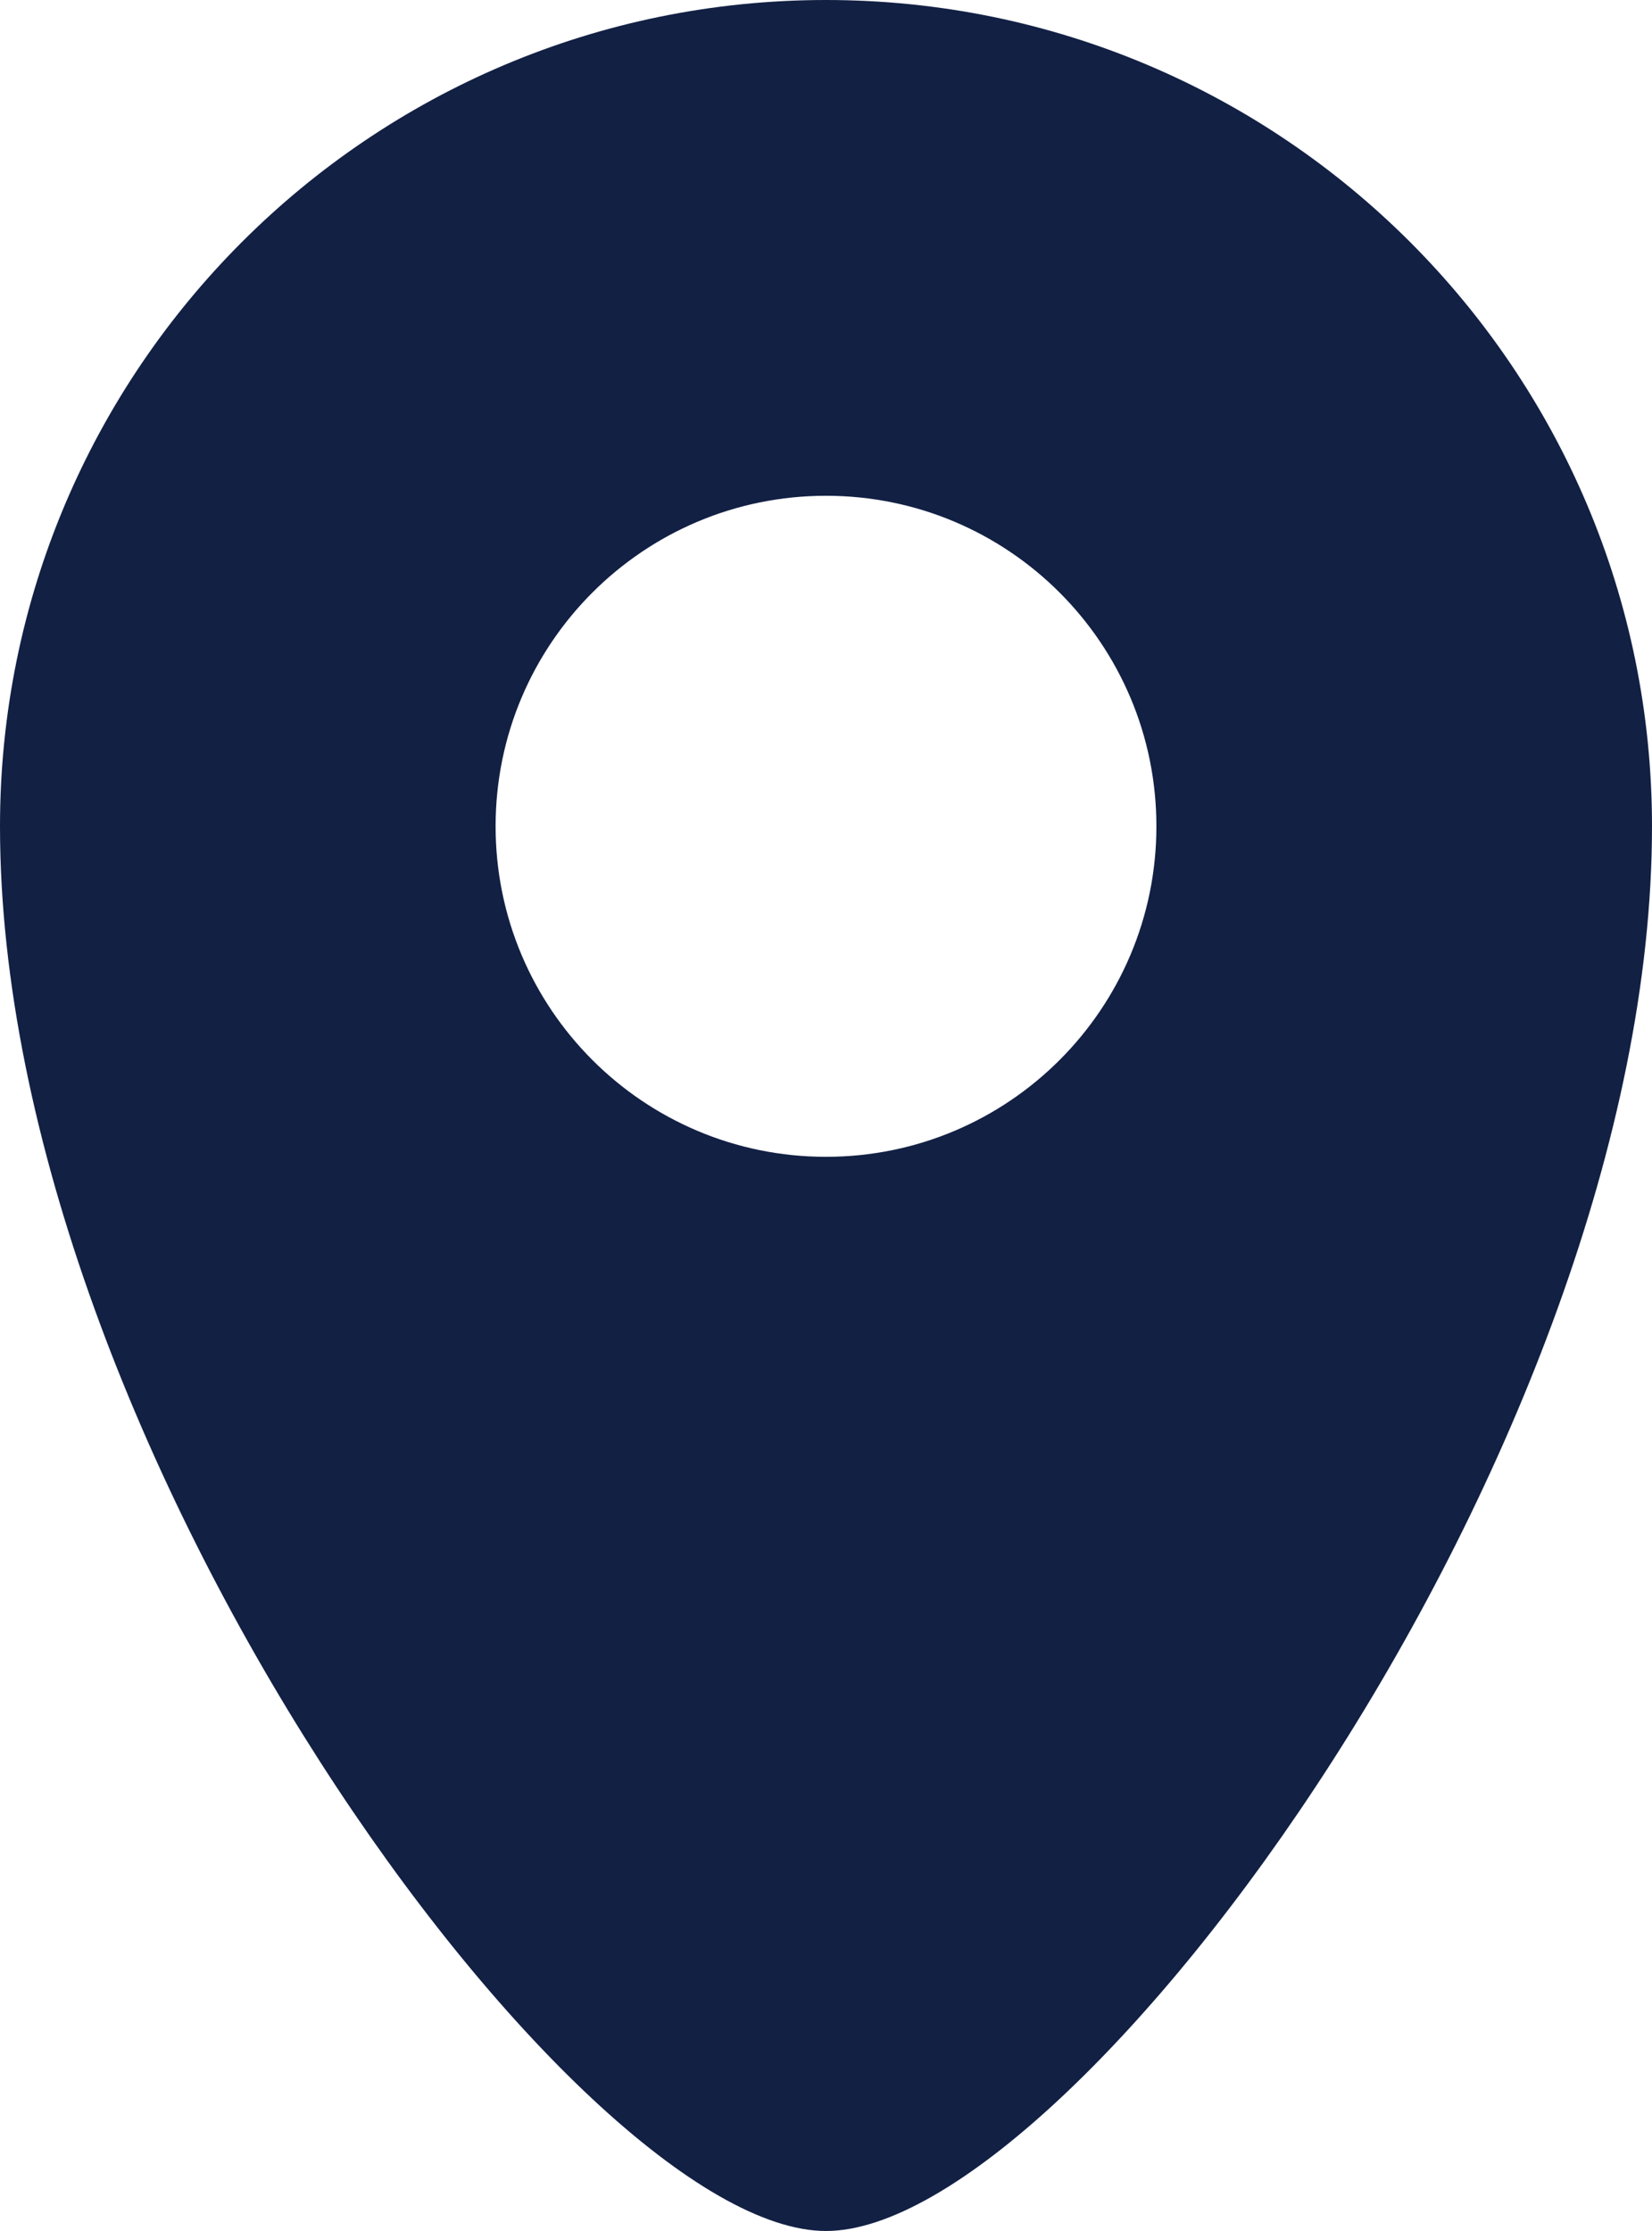
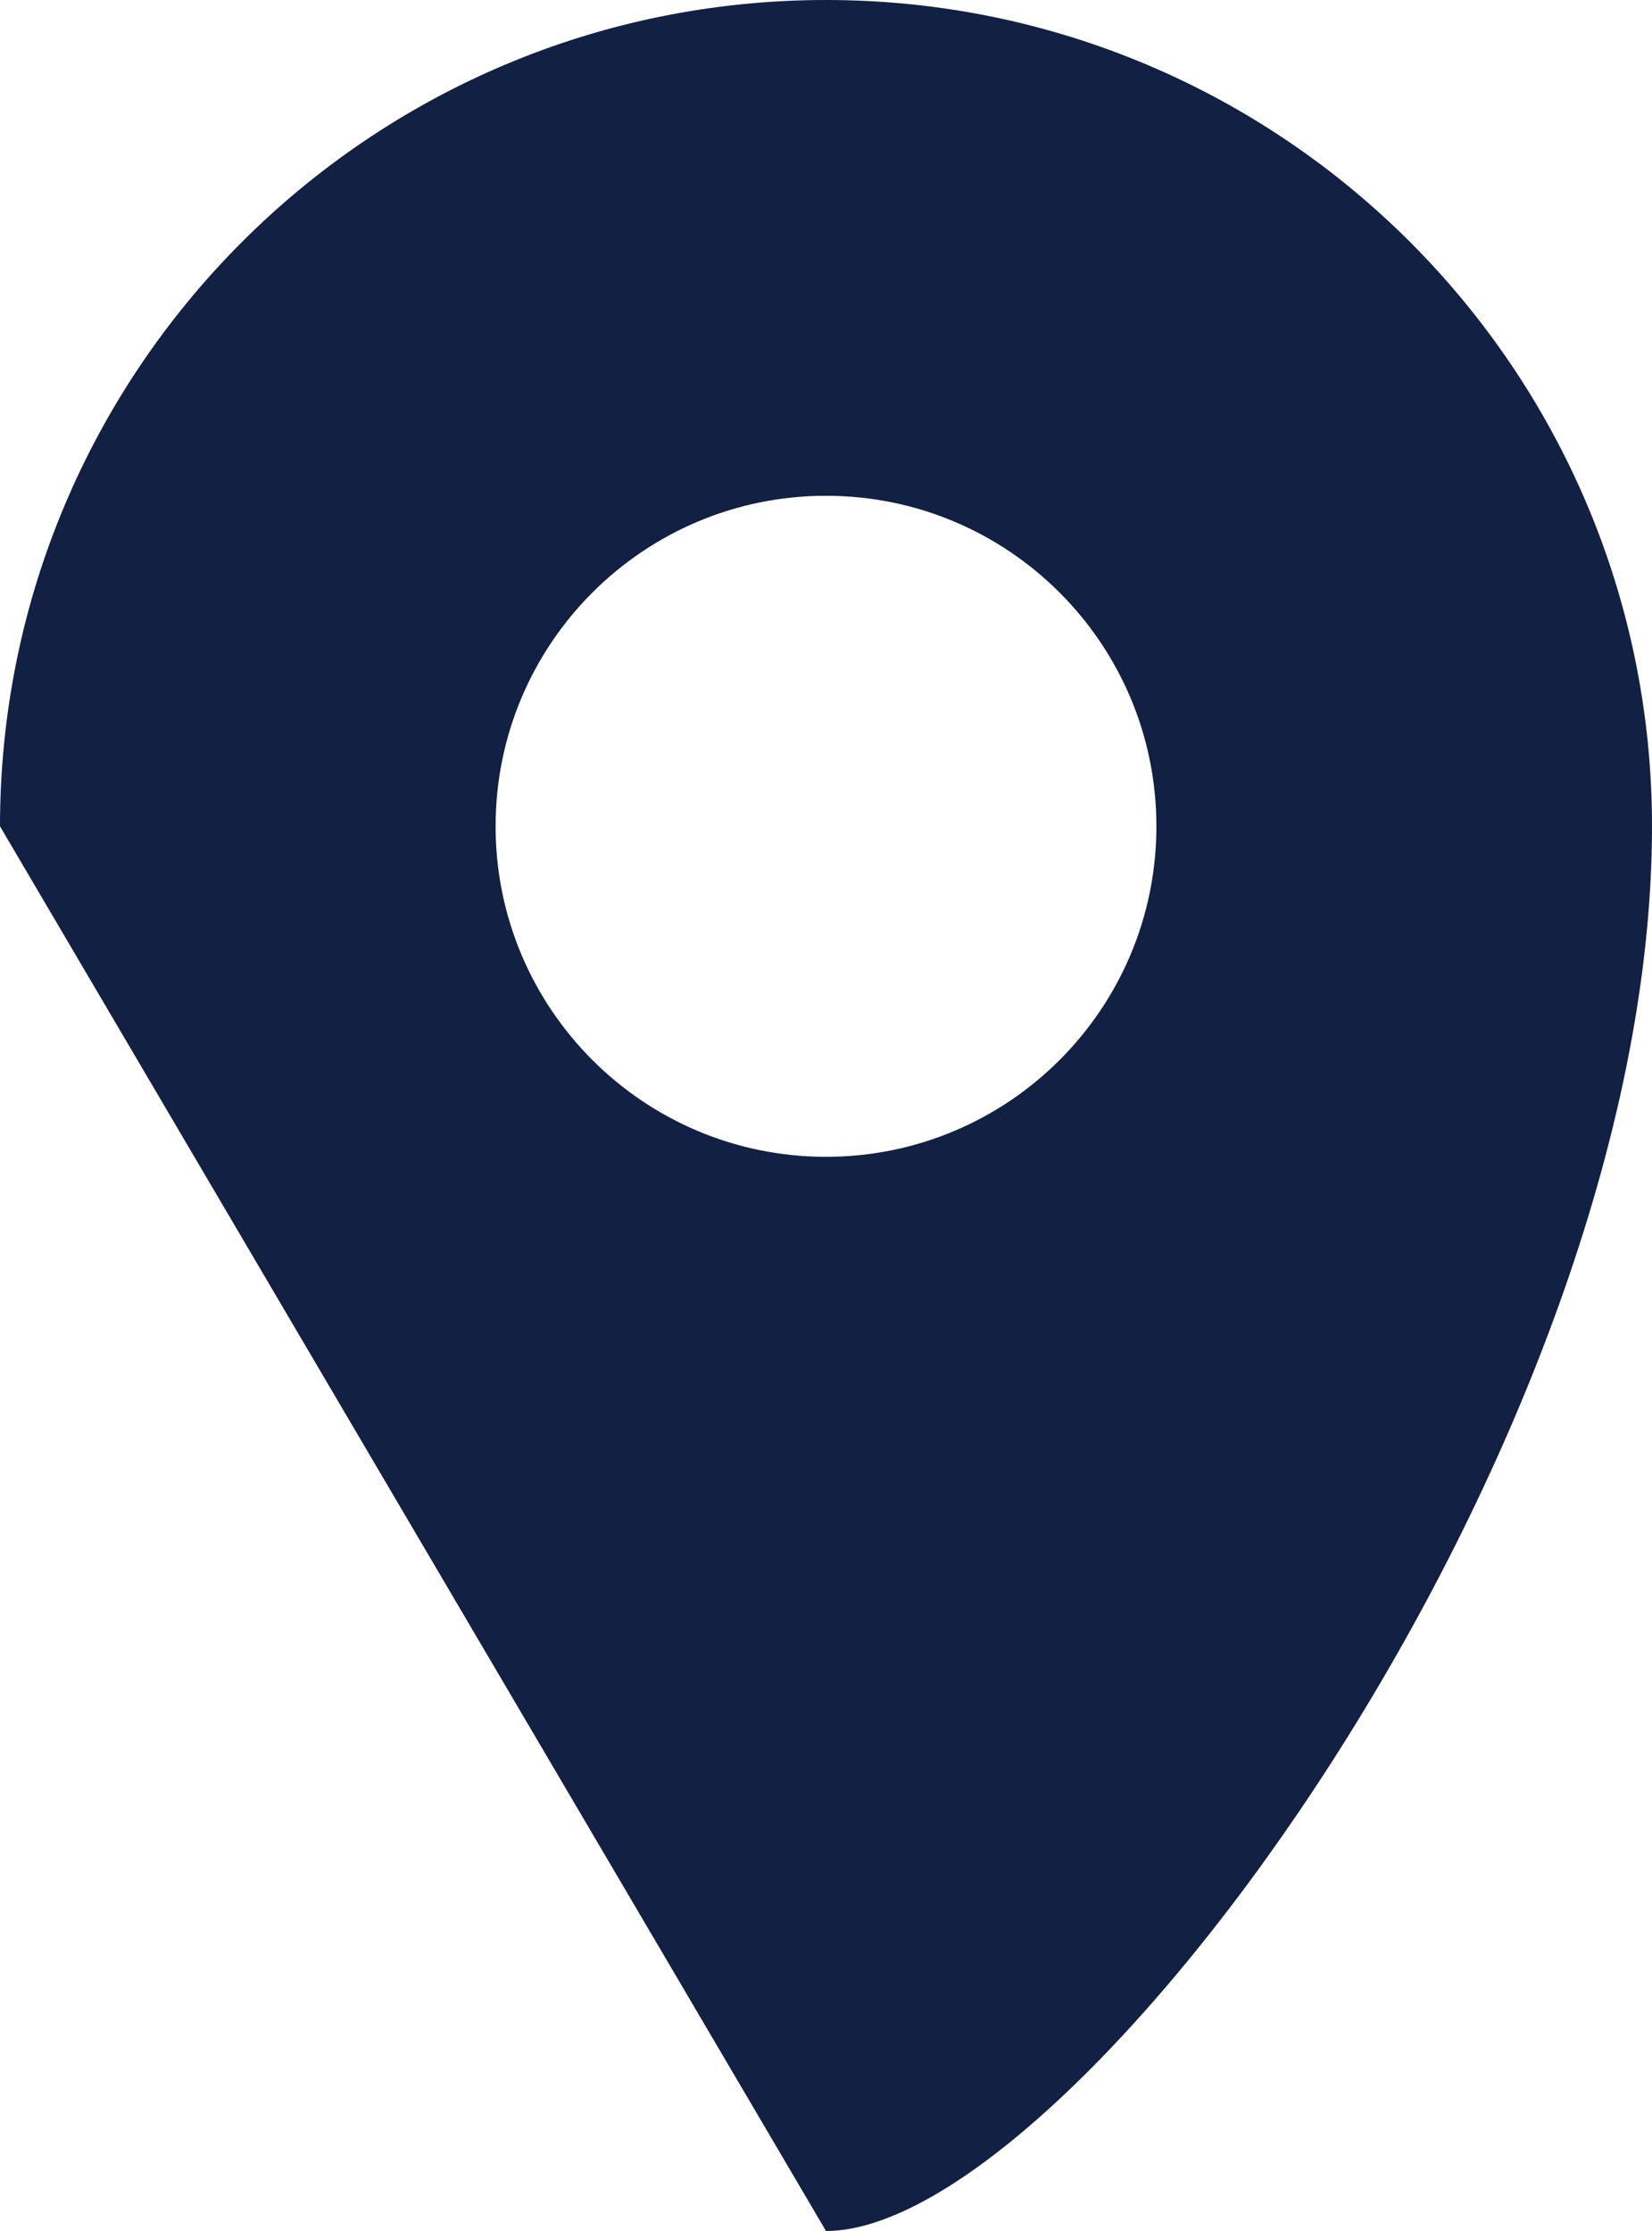
<svg xmlns="http://www.w3.org/2000/svg" width="20" height="27" viewBox="0 0 20 27" fill="none">
-   <path fill-rule="evenodd" clip-rule="evenodd" d="M10 27C13 27 20 17.523 20 10C20 4.477 15.523 0 10 0C4.477 0 0 4.477 0 10C0 17.523 7 27 10 27ZM10 14C12.209 14 14 12.209 14 10C14 7.791 12.209 6 10 6C7.791 6 6 7.791 6 10C6 12.209 7.791 14 10 14Z" fill="#122044" />
+   <path fill-rule="evenodd" clip-rule="evenodd" d="M10 27C13 27 20 17.523 20 10C20 4.477 15.523 0 10 0C4.477 0 0 4.477 0 10ZM10 14C12.209 14 14 12.209 14 10C14 7.791 12.209 6 10 6C7.791 6 6 7.791 6 10C6 12.209 7.791 14 10 14Z" fill="#122044" />
</svg>